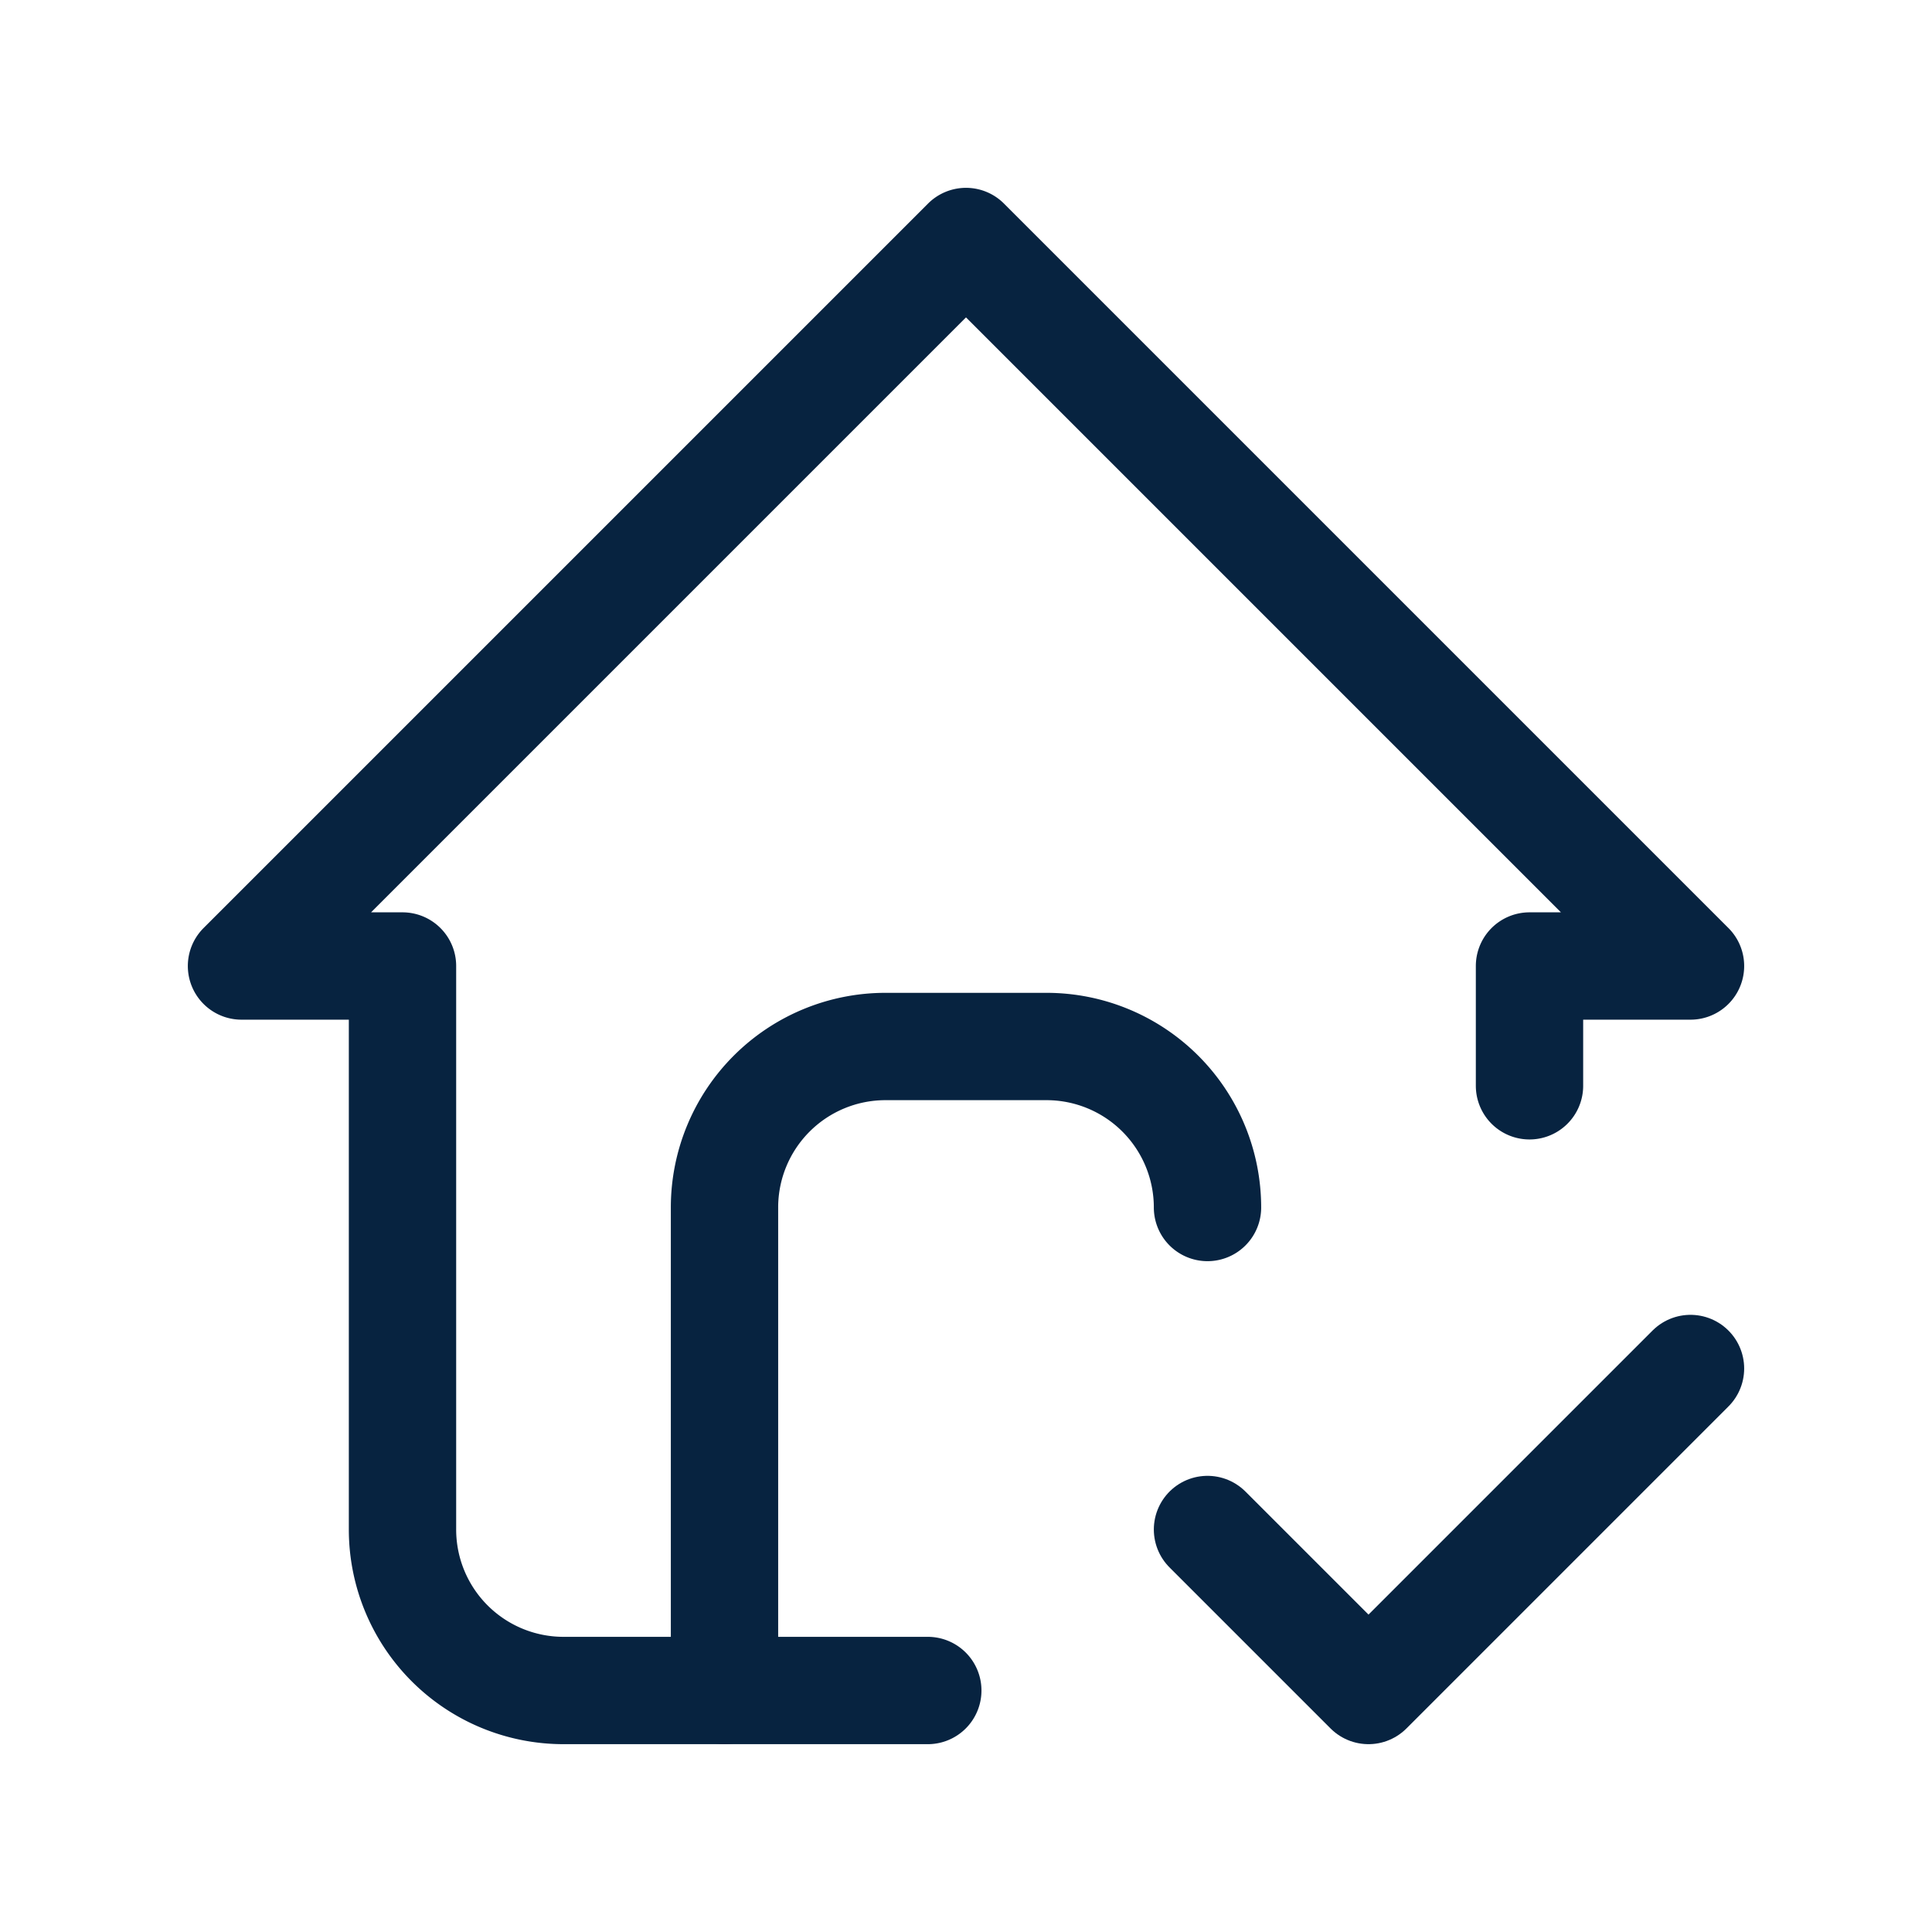
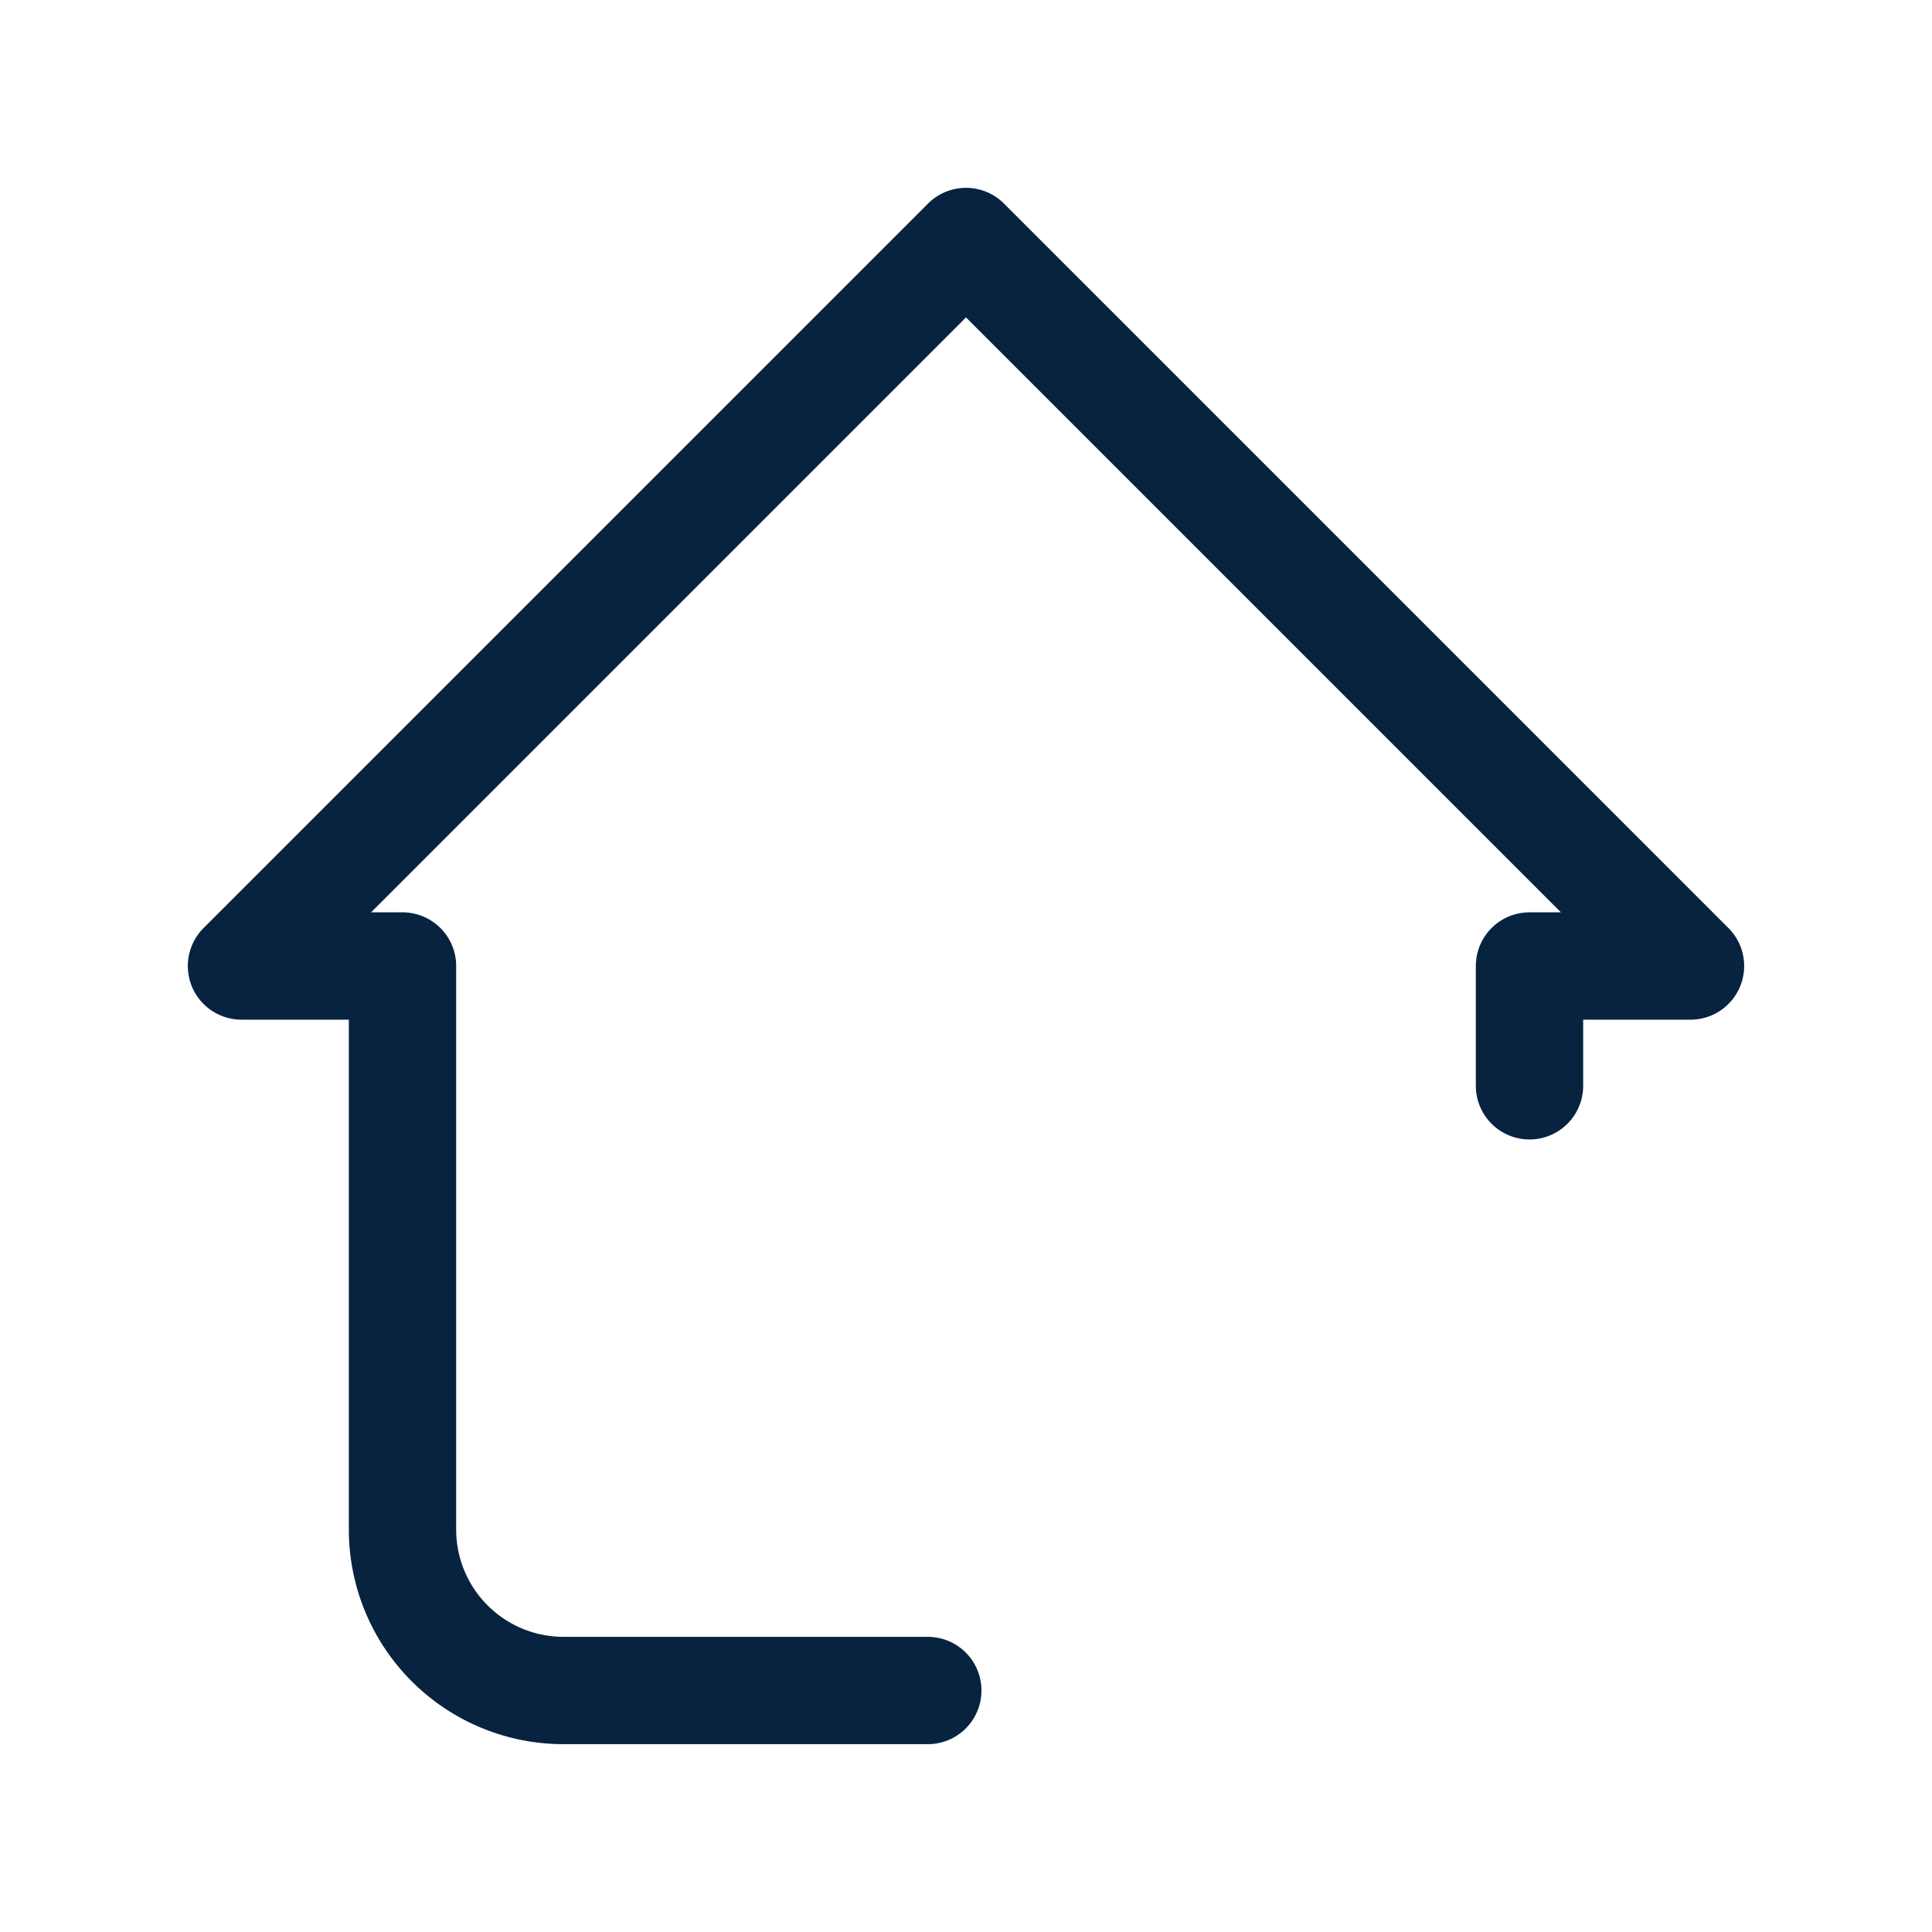
<svg xmlns="http://www.w3.org/2000/svg" width="18" height="18" data-name="Group 633">
-   <path fill="none" d="M0 0h18v18H0Z" data-name="Path 484" />
-   <path fill="none" stroke="#072340" stroke-linecap="round" stroke-linejoin="round" d="M6.75 15.75v-4.5a1.5 1.5 0 0 1 1.5-1.5h1.5a1.5 1.5 0 0 1 1.5 1.5" data-name="Path 485" />
  <path fill="none" stroke="#072340" stroke-linecap="round" stroke-linejoin="round" d="M14.25 10.116V9h1.5L9 2.25 2.25 9h1.5v5.25a1.5 1.5 0 0 0 1.5 1.5h3.394" data-name="Path 486" />
-   <path fill="none" stroke="#072340" stroke-linecap="round" stroke-linejoin="round" d="m11.25 14.25 1.5 1.5 3-3" data-name="Path 487" />
</svg>